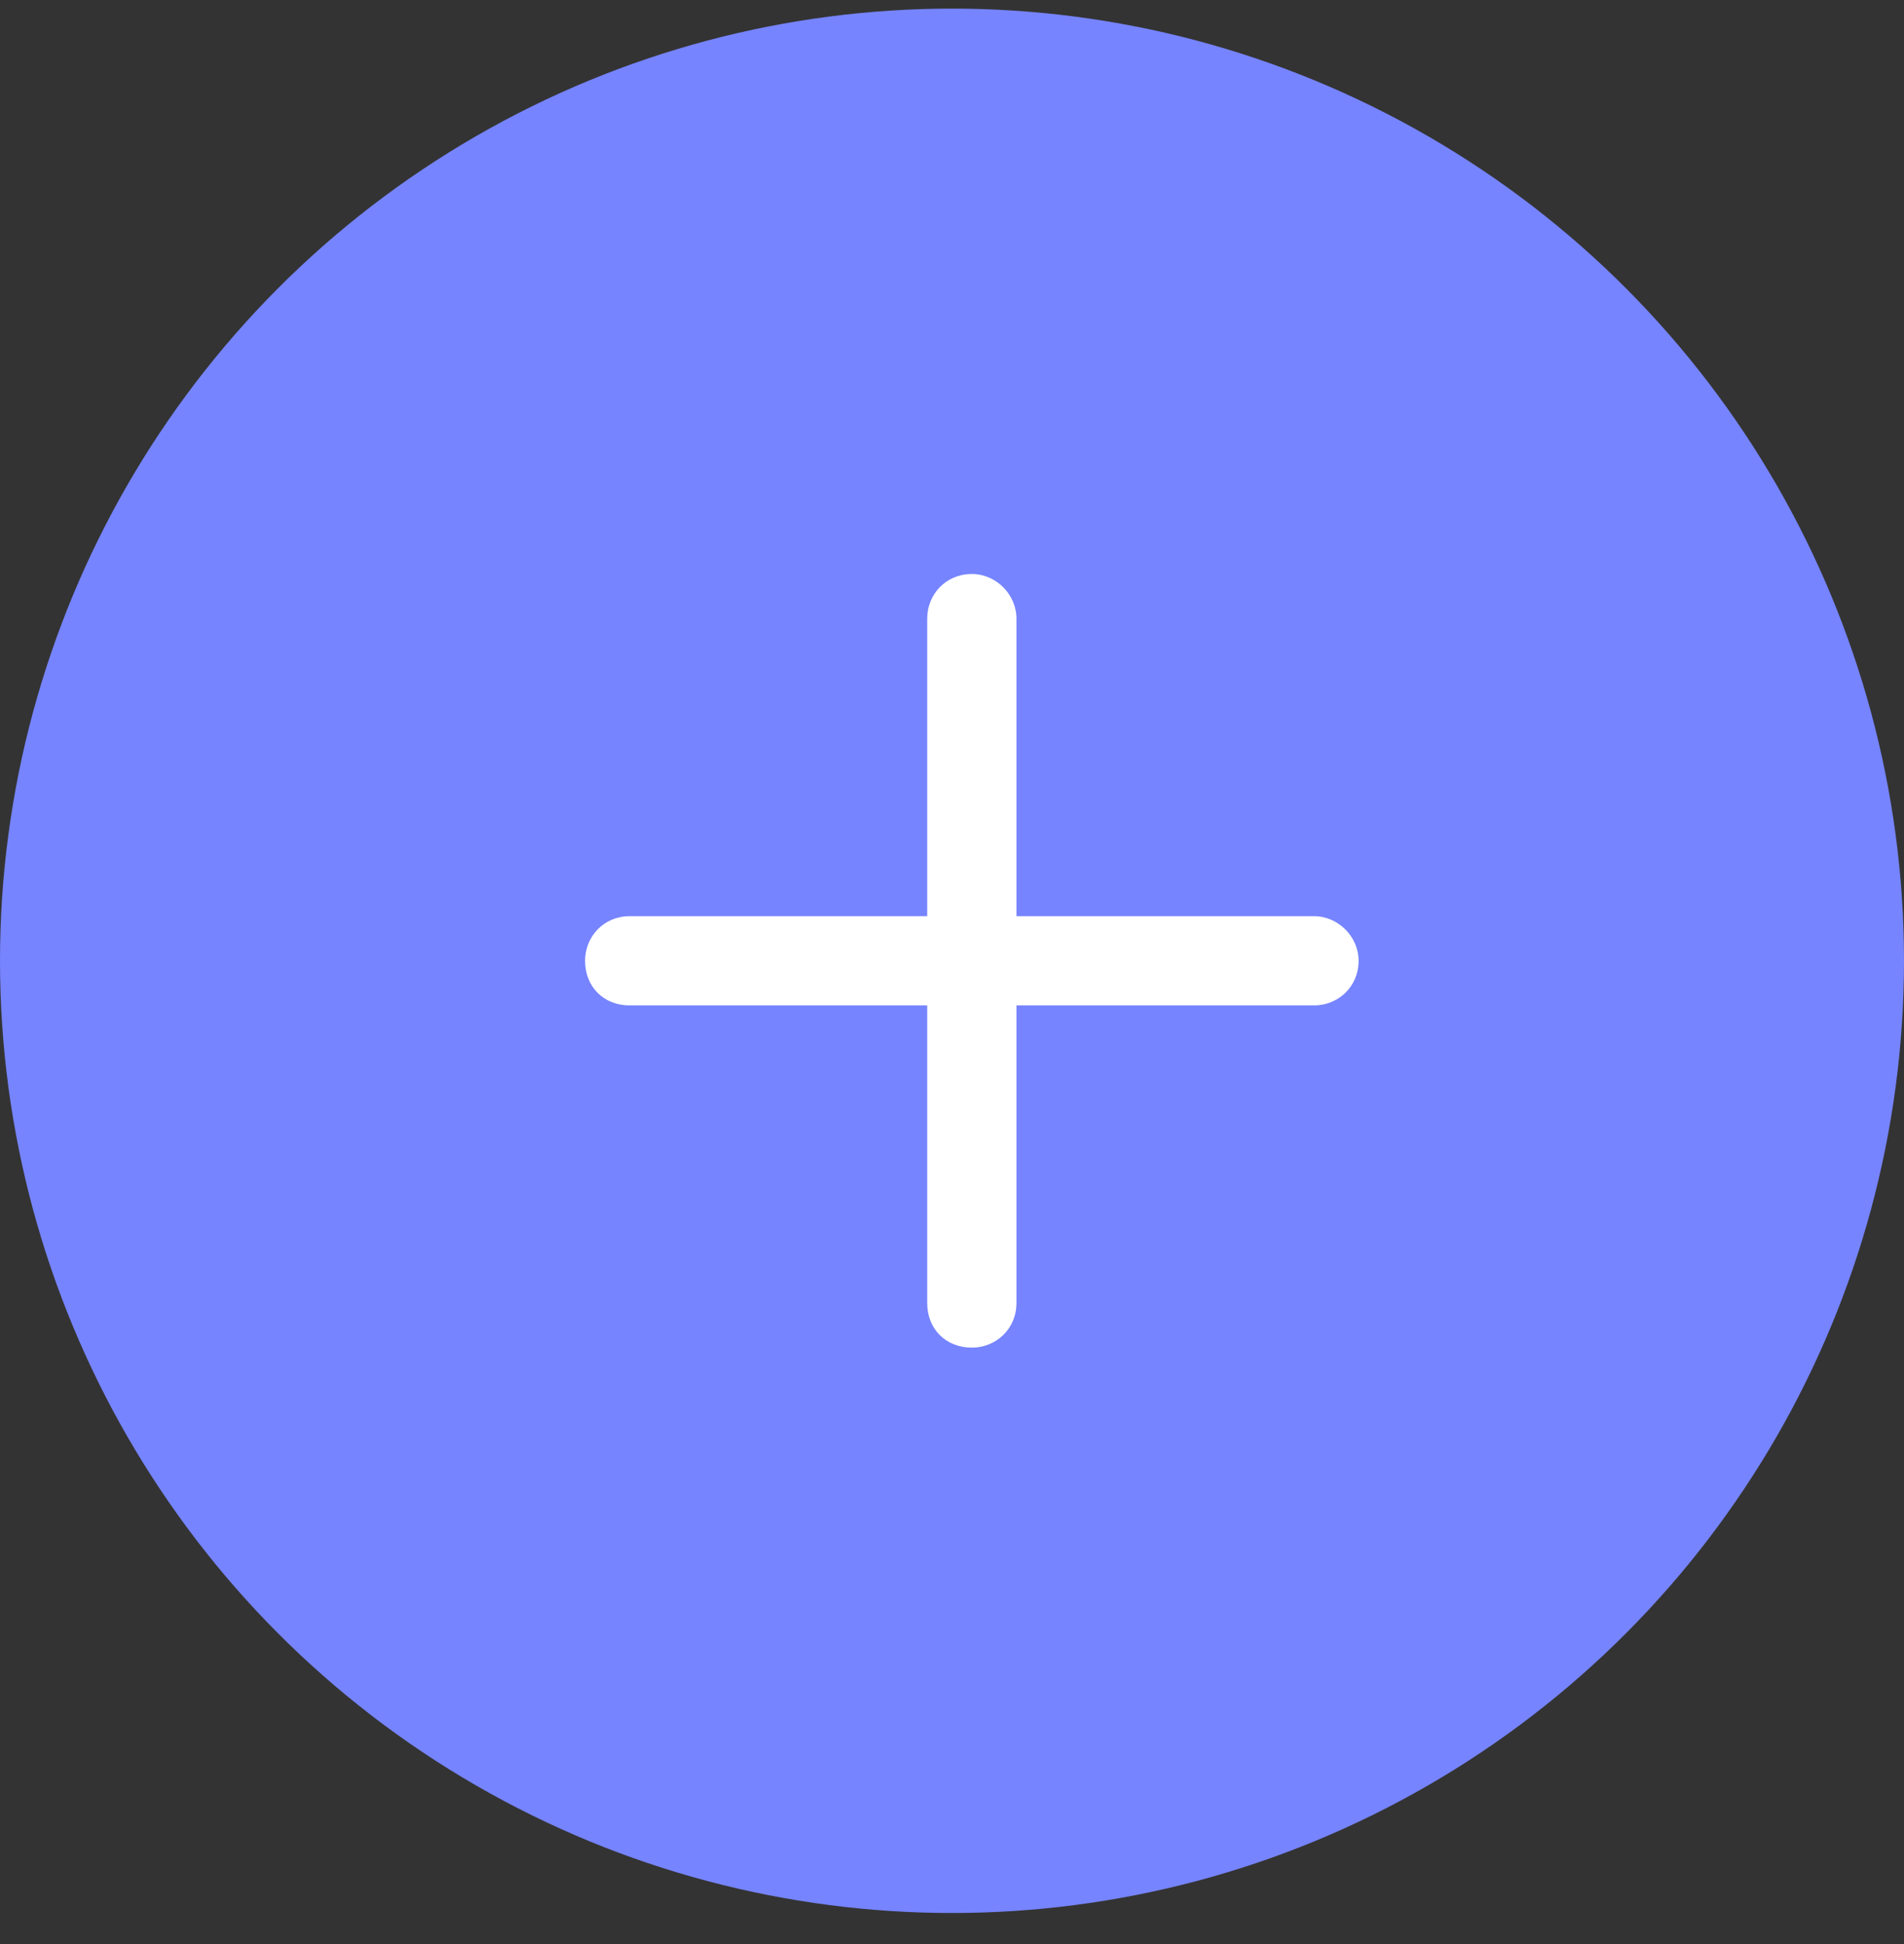
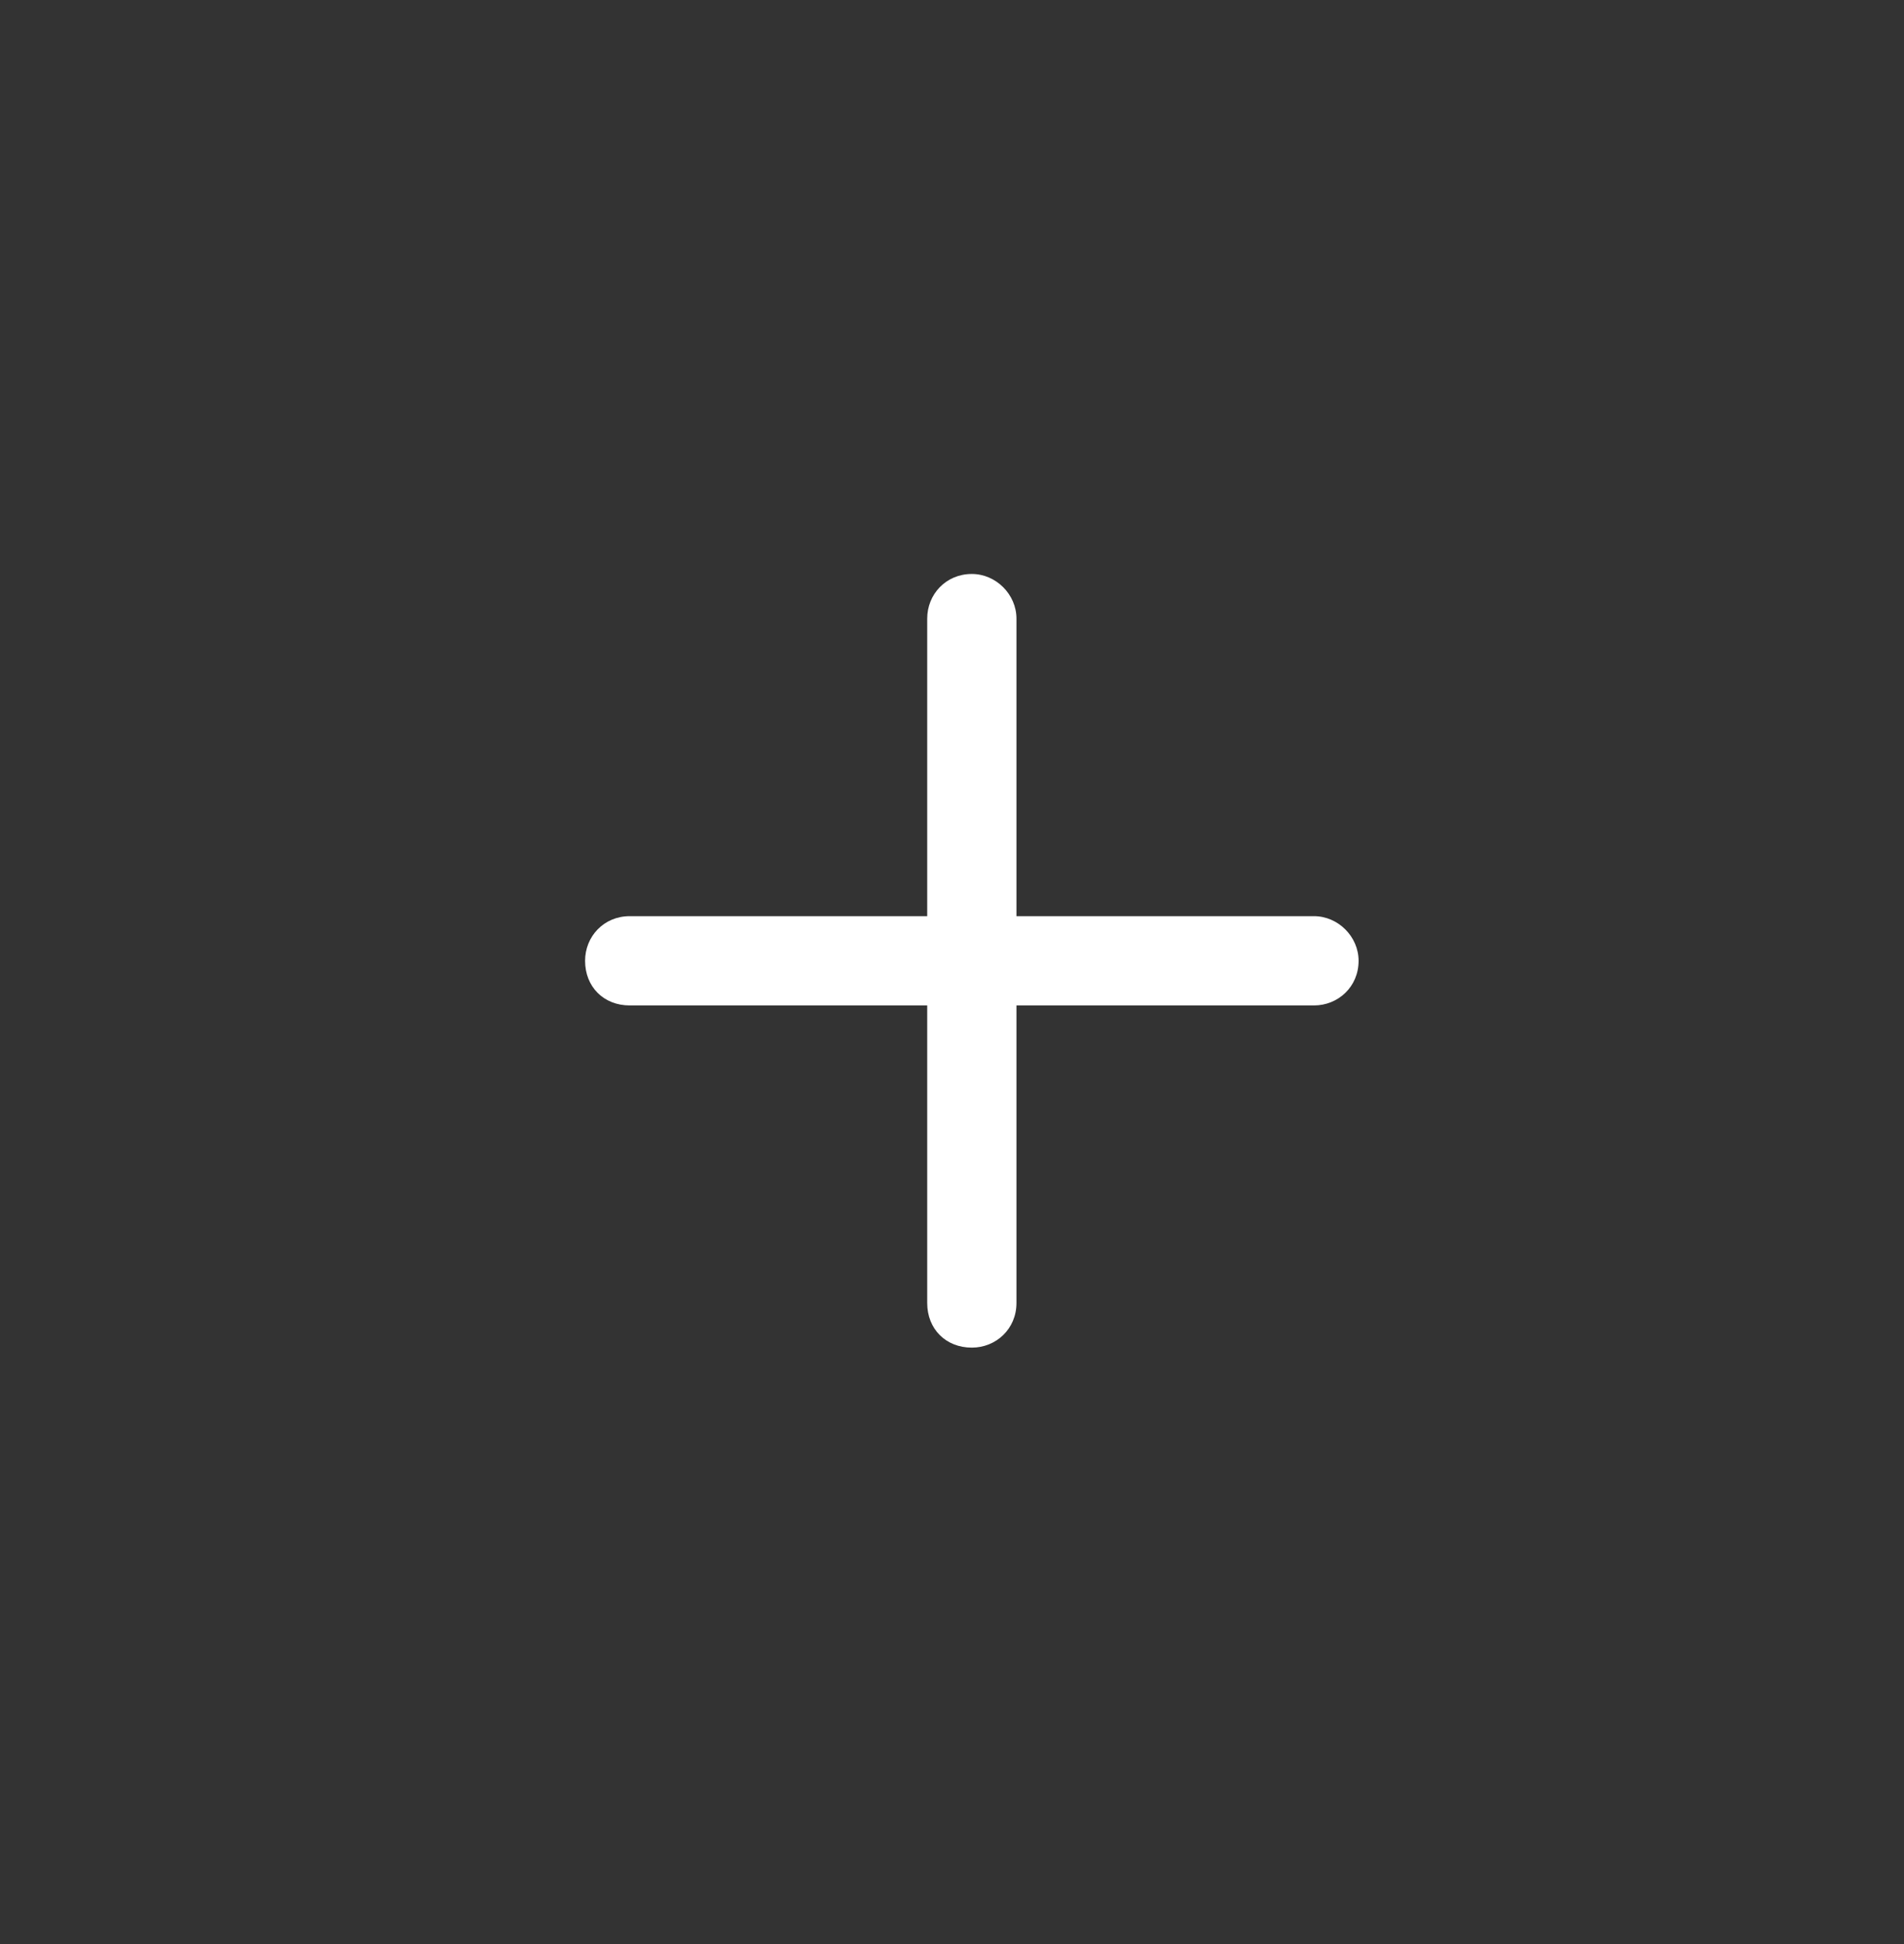
<svg xmlns="http://www.w3.org/2000/svg" width="48" height="49" viewBox="0 0 48 49" fill="none">
  <rect x="0" y="0" width="48" height="49" fill="#333333" stroke="none" />
-   <circle cx="24" cy="24.217" r="24" fill="#7684FF" />
  <path d="M25.625 15.592V23.092H33.125C33.734 23.092 34.25 23.607 34.25 24.217C34.25 24.873 33.734 25.342 33.125 25.342H25.625V32.842C25.625 33.498 25.109 33.967 24.5 33.967C23.844 33.967 23.375 33.498 23.375 32.842V25.342H15.875C15.219 25.342 14.75 24.873 14.75 24.217C14.75 23.607 15.219 23.092 15.875 23.092H23.375V15.592C23.375 14.982 23.844 14.467 24.5 14.467C25.109 14.467 25.625 14.982 25.625 15.592Z" fill="white" />
</svg>